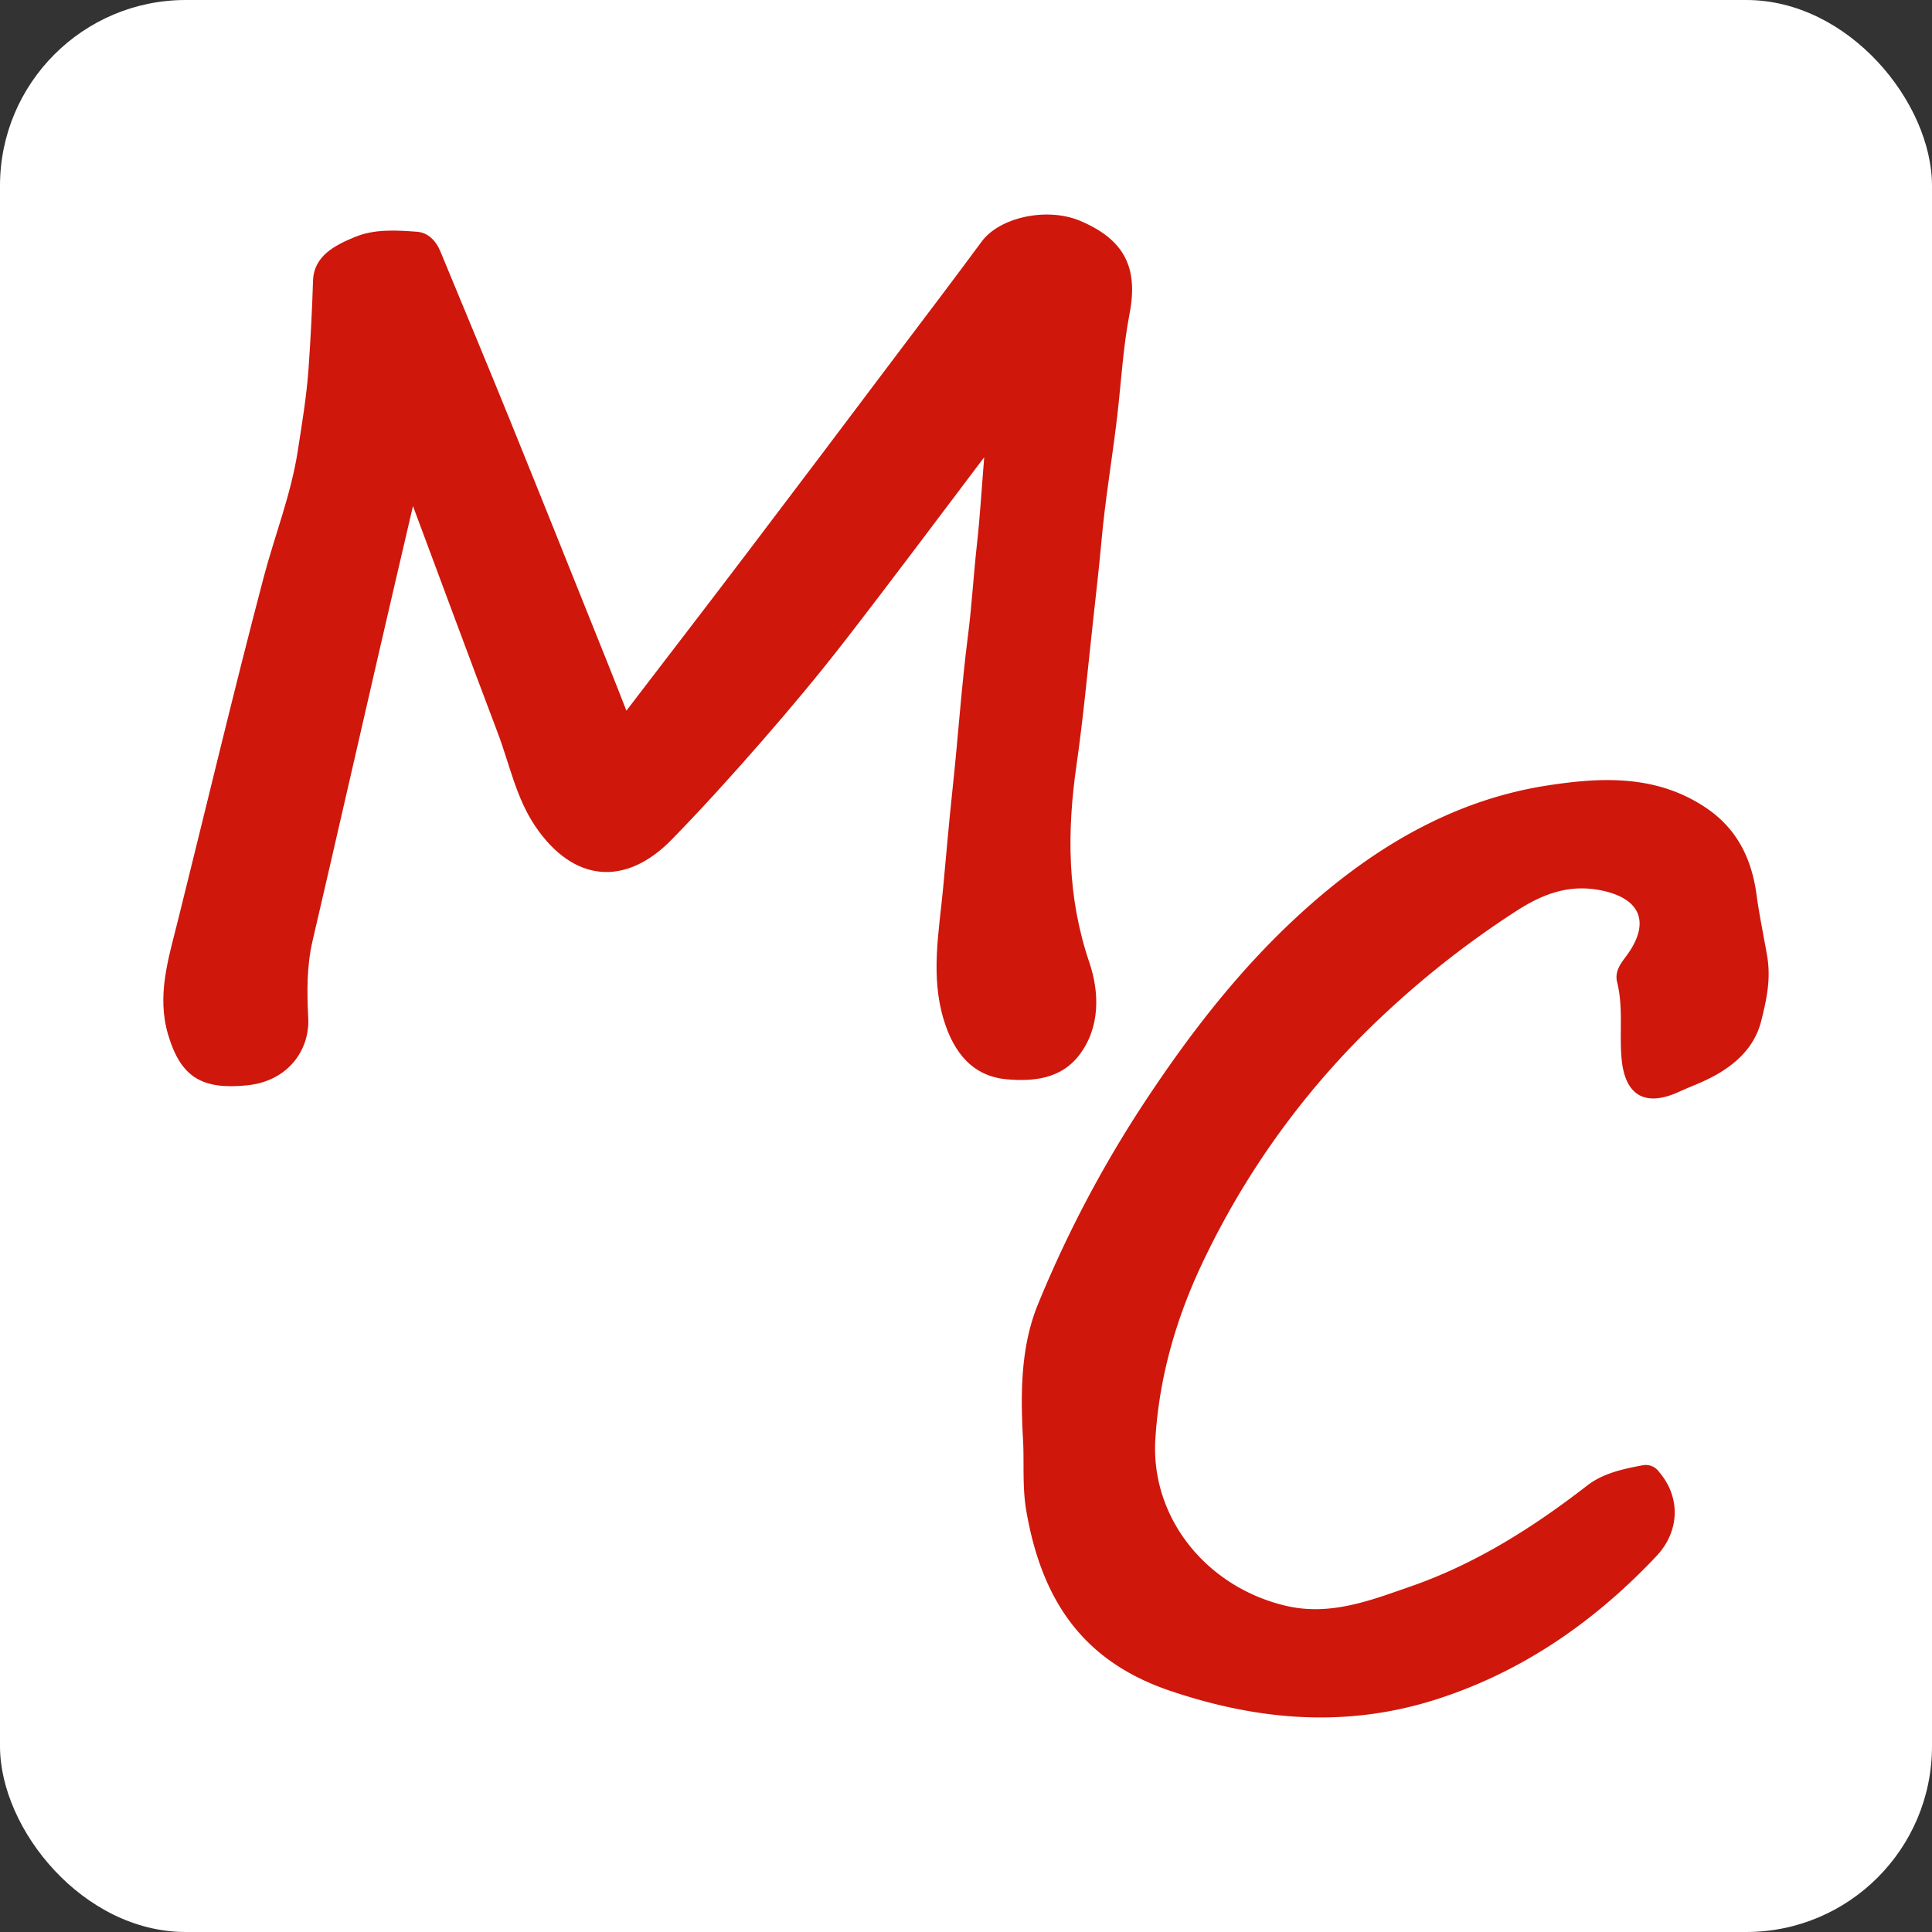
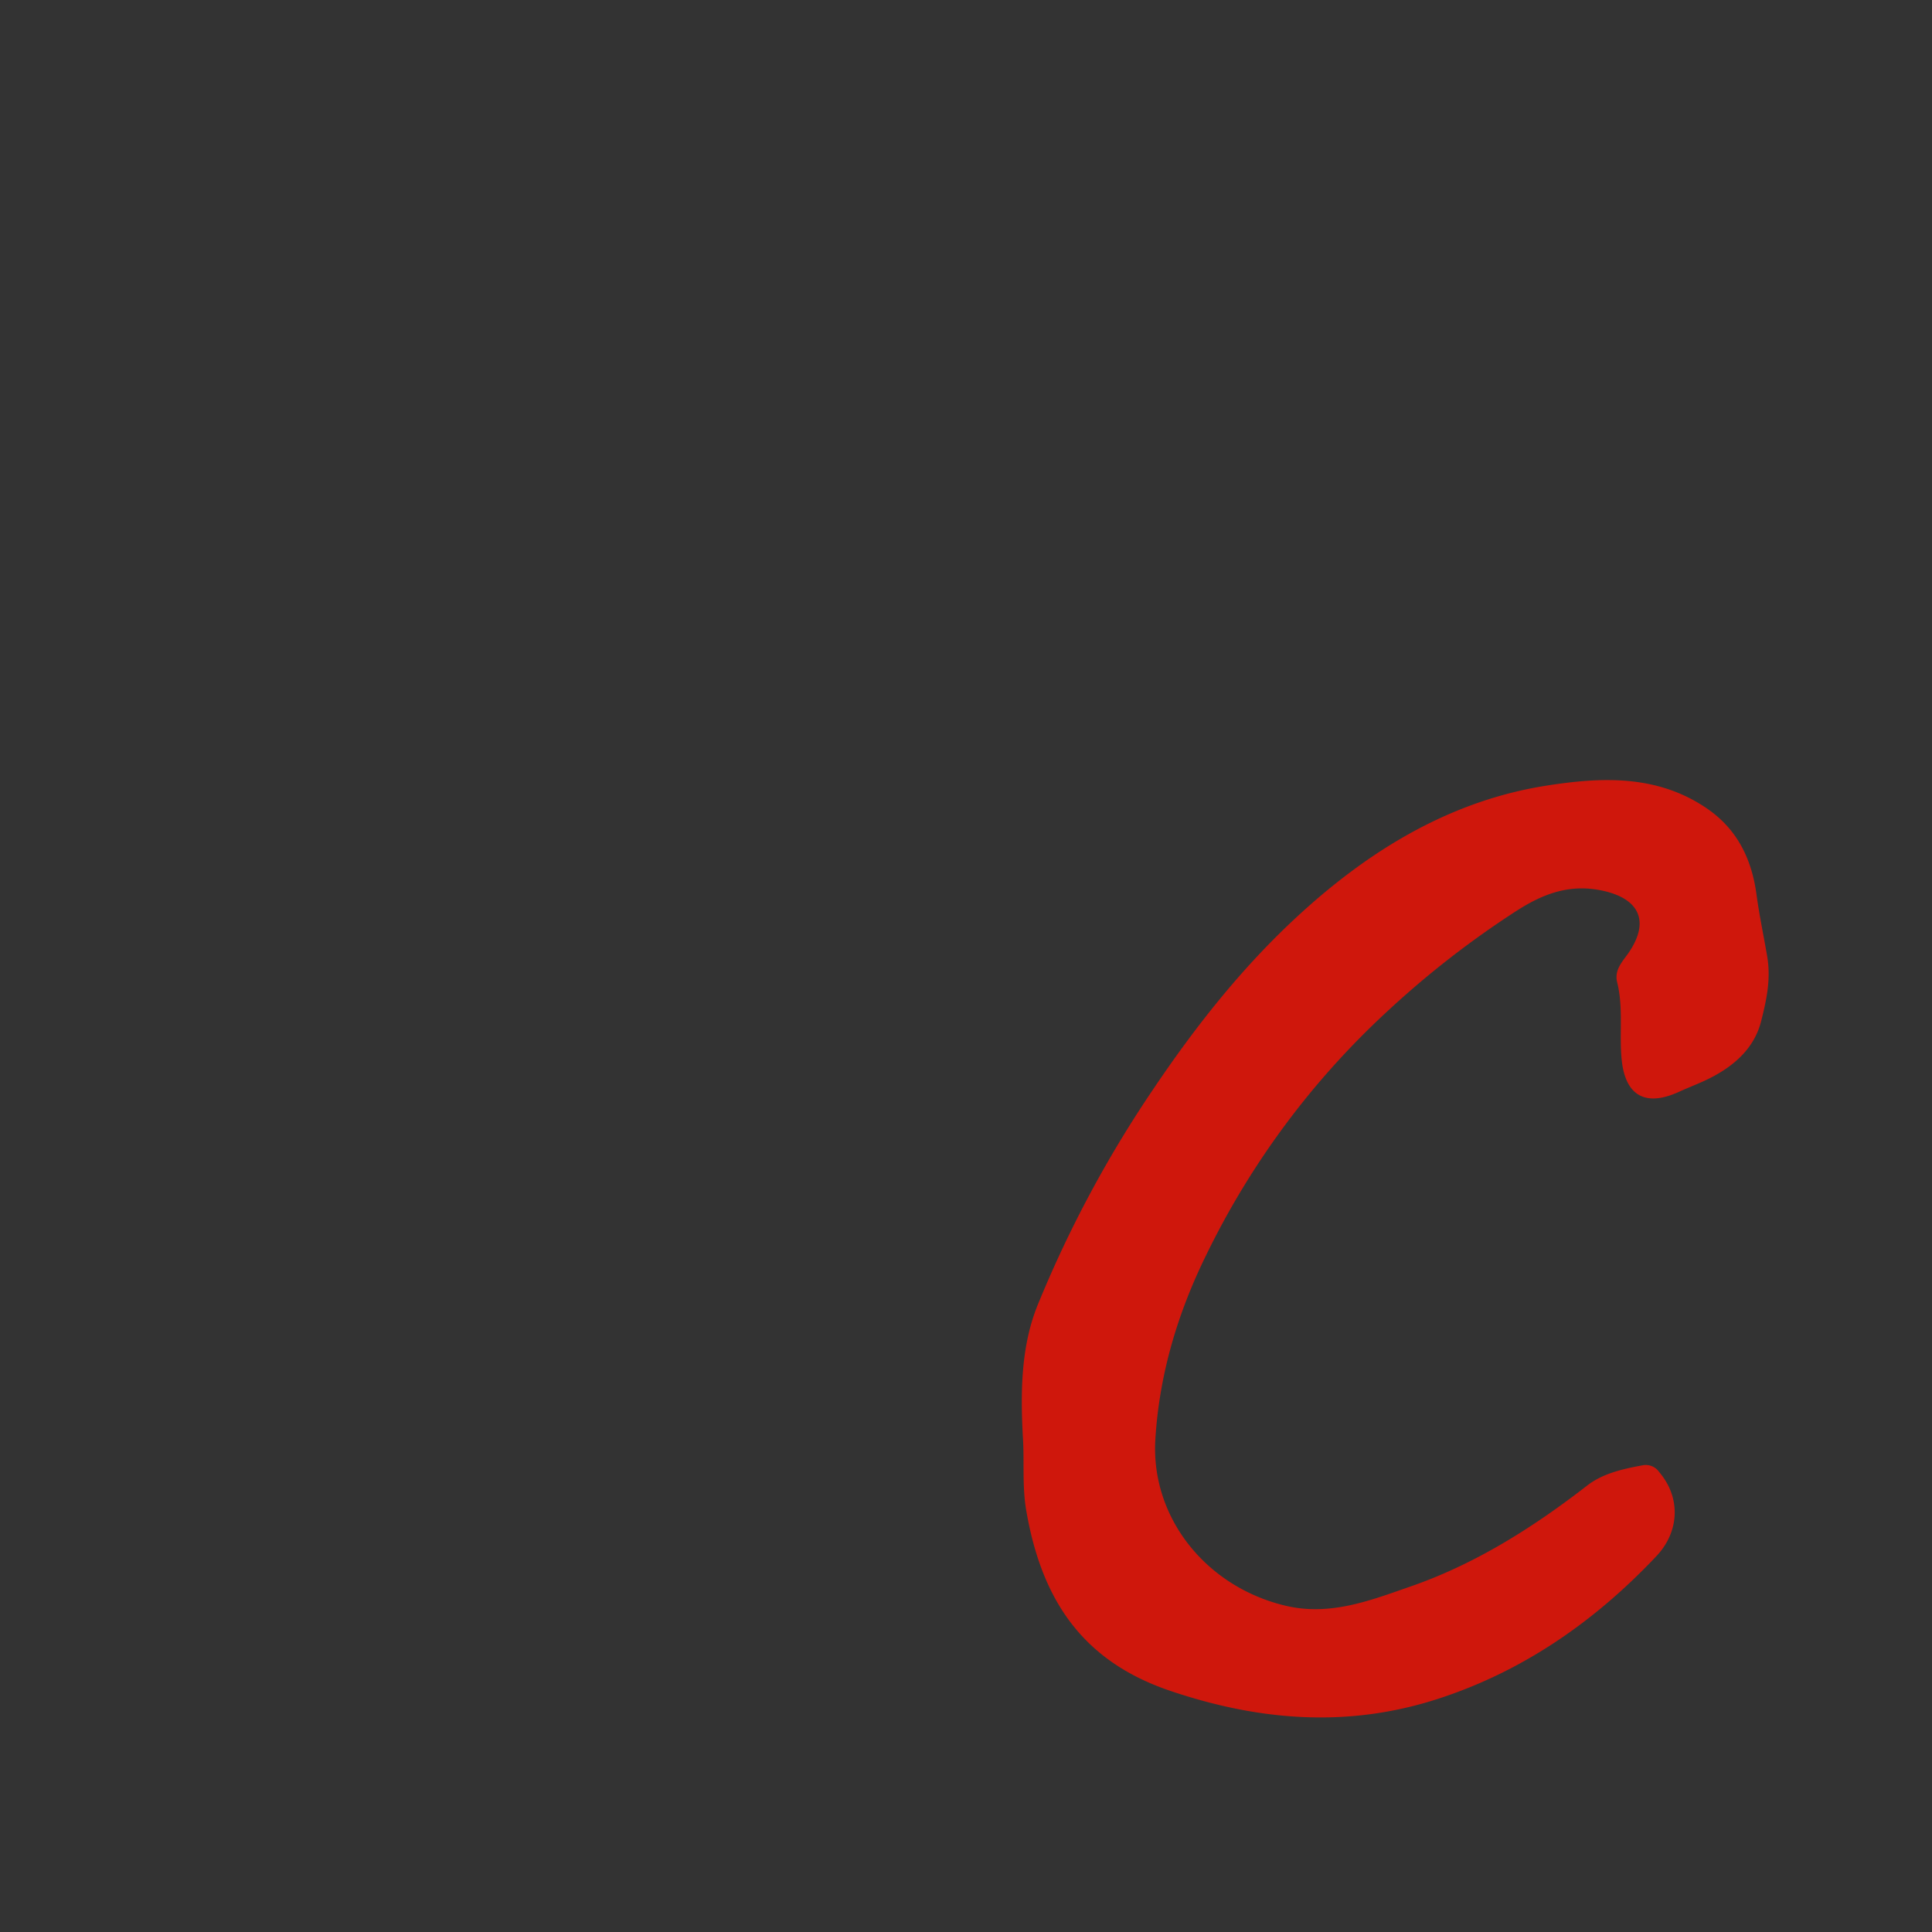
<svg xmlns="http://www.w3.org/2000/svg" width="468" height="468" viewBox="0 0 468 468">
  <rect x="0" y="0" width="468" height="468" fill="#333333" stroke="none" />
  <g id="Gruppe_4" data-name="Gruppe 4" transform="translate(413 -2310)">
-     <rect id="Rechteck_3" data-name="Rechteck 3" width="468" height="468" rx="45" transform="translate(-413 2310)" fill="#fff" />
-     <path id="Pfad_33" data-name="Pfad 33" d="M290.113,119.668c-11.466,15.139-22.505,29.969-33.834,44.574-6.416,8.272-13.15,16.313-20.028,24.207-7.043,8.082-14.251,16.04-21.722,23.725-11.377,11.7-23.973,10.4-33.113-3.022-4.728-6.944-6.281-15.142-9.185-22.8-6.8-17.933-13.437-35.926-20.5-54.846-2.908,12.51-5.637,24.154-8.321,35.809-5.337,23.165-10.611,46.344-16,69.5-1.445,6.21-1.363,12.439-1.047,18.732.384,7.618-4.809,15.283-14.845,16.28-10.784,1.071-16.019-1.83-19.109-12.309-2.783-9.437.074-18.359,2.321-27.37,6.922-27.752,13.522-55.588,20.8-83.246,2.706-10.28,6.676-20.224,8.307-30.817,1.018-6.612,2.131-13.2,2.6-19.891q.75-10.629,1.086-21.267c.186-6.049,5.327-8.6,10.107-10.587s10.058-1.664,15.131-1.279c2.626.2,4.547,2.19,5.593,4.719,5.673,13.722,11.4,27.423,16.978,41.183,8.062,19.882,16.017,39.808,24.009,59.719,1.313,3.27,2.583,6.557,4.09,10.386,9.827-12.84,19.37-25.227,28.823-37.683q18.286-24.1,36.457-48.28c6.95-9.217,13.942-18.4,20.795-27.691,4.34-5.881,15.805-8.392,23.836-5,10.568,4.461,14.157,11.166,11.977,22.462-1.583,8.2-2.026,16.532-2.987,24.8-1.168,10.042-2.9,20.026-3.8,30.087-.6,6.694-1.379,13.355-2.109,20.03-1.262,11.533-2.329,23.08-3.978,34.575-2.3,16.067-2.267,31.835,3.123,47.676,2.4,7.066,2.8,15.778-2.613,22.672-4.378,5.573-11.062,6.2-17.307,5.658-8.379-.728-12.908-6.505-15.308-14.31-3.295-10.718-1.193-21.314-.186-32.057.75-8,1.426-16.024,2.287-24.013,1.331-12.359,2.147-24.764,3.73-37.108.935-7.292,1.346-14.685,2.163-22.021.757-6.807,1.156-13.654,1.771-21.2" transform="translate(-464.695 2301.082)" fill="#cf170c" />
    <path id="Pfad_34" data-name="Pfad 34" d="M875.455,219.676c-.566-10.737-.409-21.708,3.575-31.571a285.437,285.437,0,0,1,28.161-52.554c10.307-15.3,21.7-29.68,35.306-42.136C959.657,77.7,979.224,65.81,1002.465,62.2c13.047-2.026,26.587-2.731,38.7,5.549,7.546,5.157,10.894,12.547,12.015,20.833.676,5,1.732,9.991,2.579,14.913.972,5.65-.168,10.677-1.446,15.761-1.6,6.373-6.242,10.6-11.935,13.583-2.56,1.344-5.3,2.334-7.939,3.541-8.316,3.814-13.056.792-13.915-7.76-.624-6.211.448-12.551-1.09-18.739-.787-3.165,1.47-5.191,2.961-7.446,4.9-7.4,2.352-12.738-6.185-14.691-8.023-1.836-14.519.57-21.051,4.746a226.622,226.622,0,0,0-31.633,24.62,198.05,198.05,0,0,0-43.662,58.862c-6.919,14.073-11.346,28.907-12.3,44.6-1.151,18.957,12.3,35.743,31.534,40.31,10.829,2.571,20.6-1.3,30.295-4.666,15.728-5.457,29.667-14.286,42.814-24.474,3.806-2.949,8.738-4.023,13.526-4.9a3.94,3.94,0,0,1,3.883,1.67c5.29,6.2,4.914,14.422-.665,20.341-14.905,15.813-32.347,27.94-53.028,34.619-21.643,6.99-43.02,5.372-64.743-1.966-21.674-7.321-31.216-22.528-34.874-43.574-1.067-6.142-.423-12.194-.856-18.263" transform="translate(-1040.695 2438.082)" fill="#cf170c" />
  </g>
</svg>